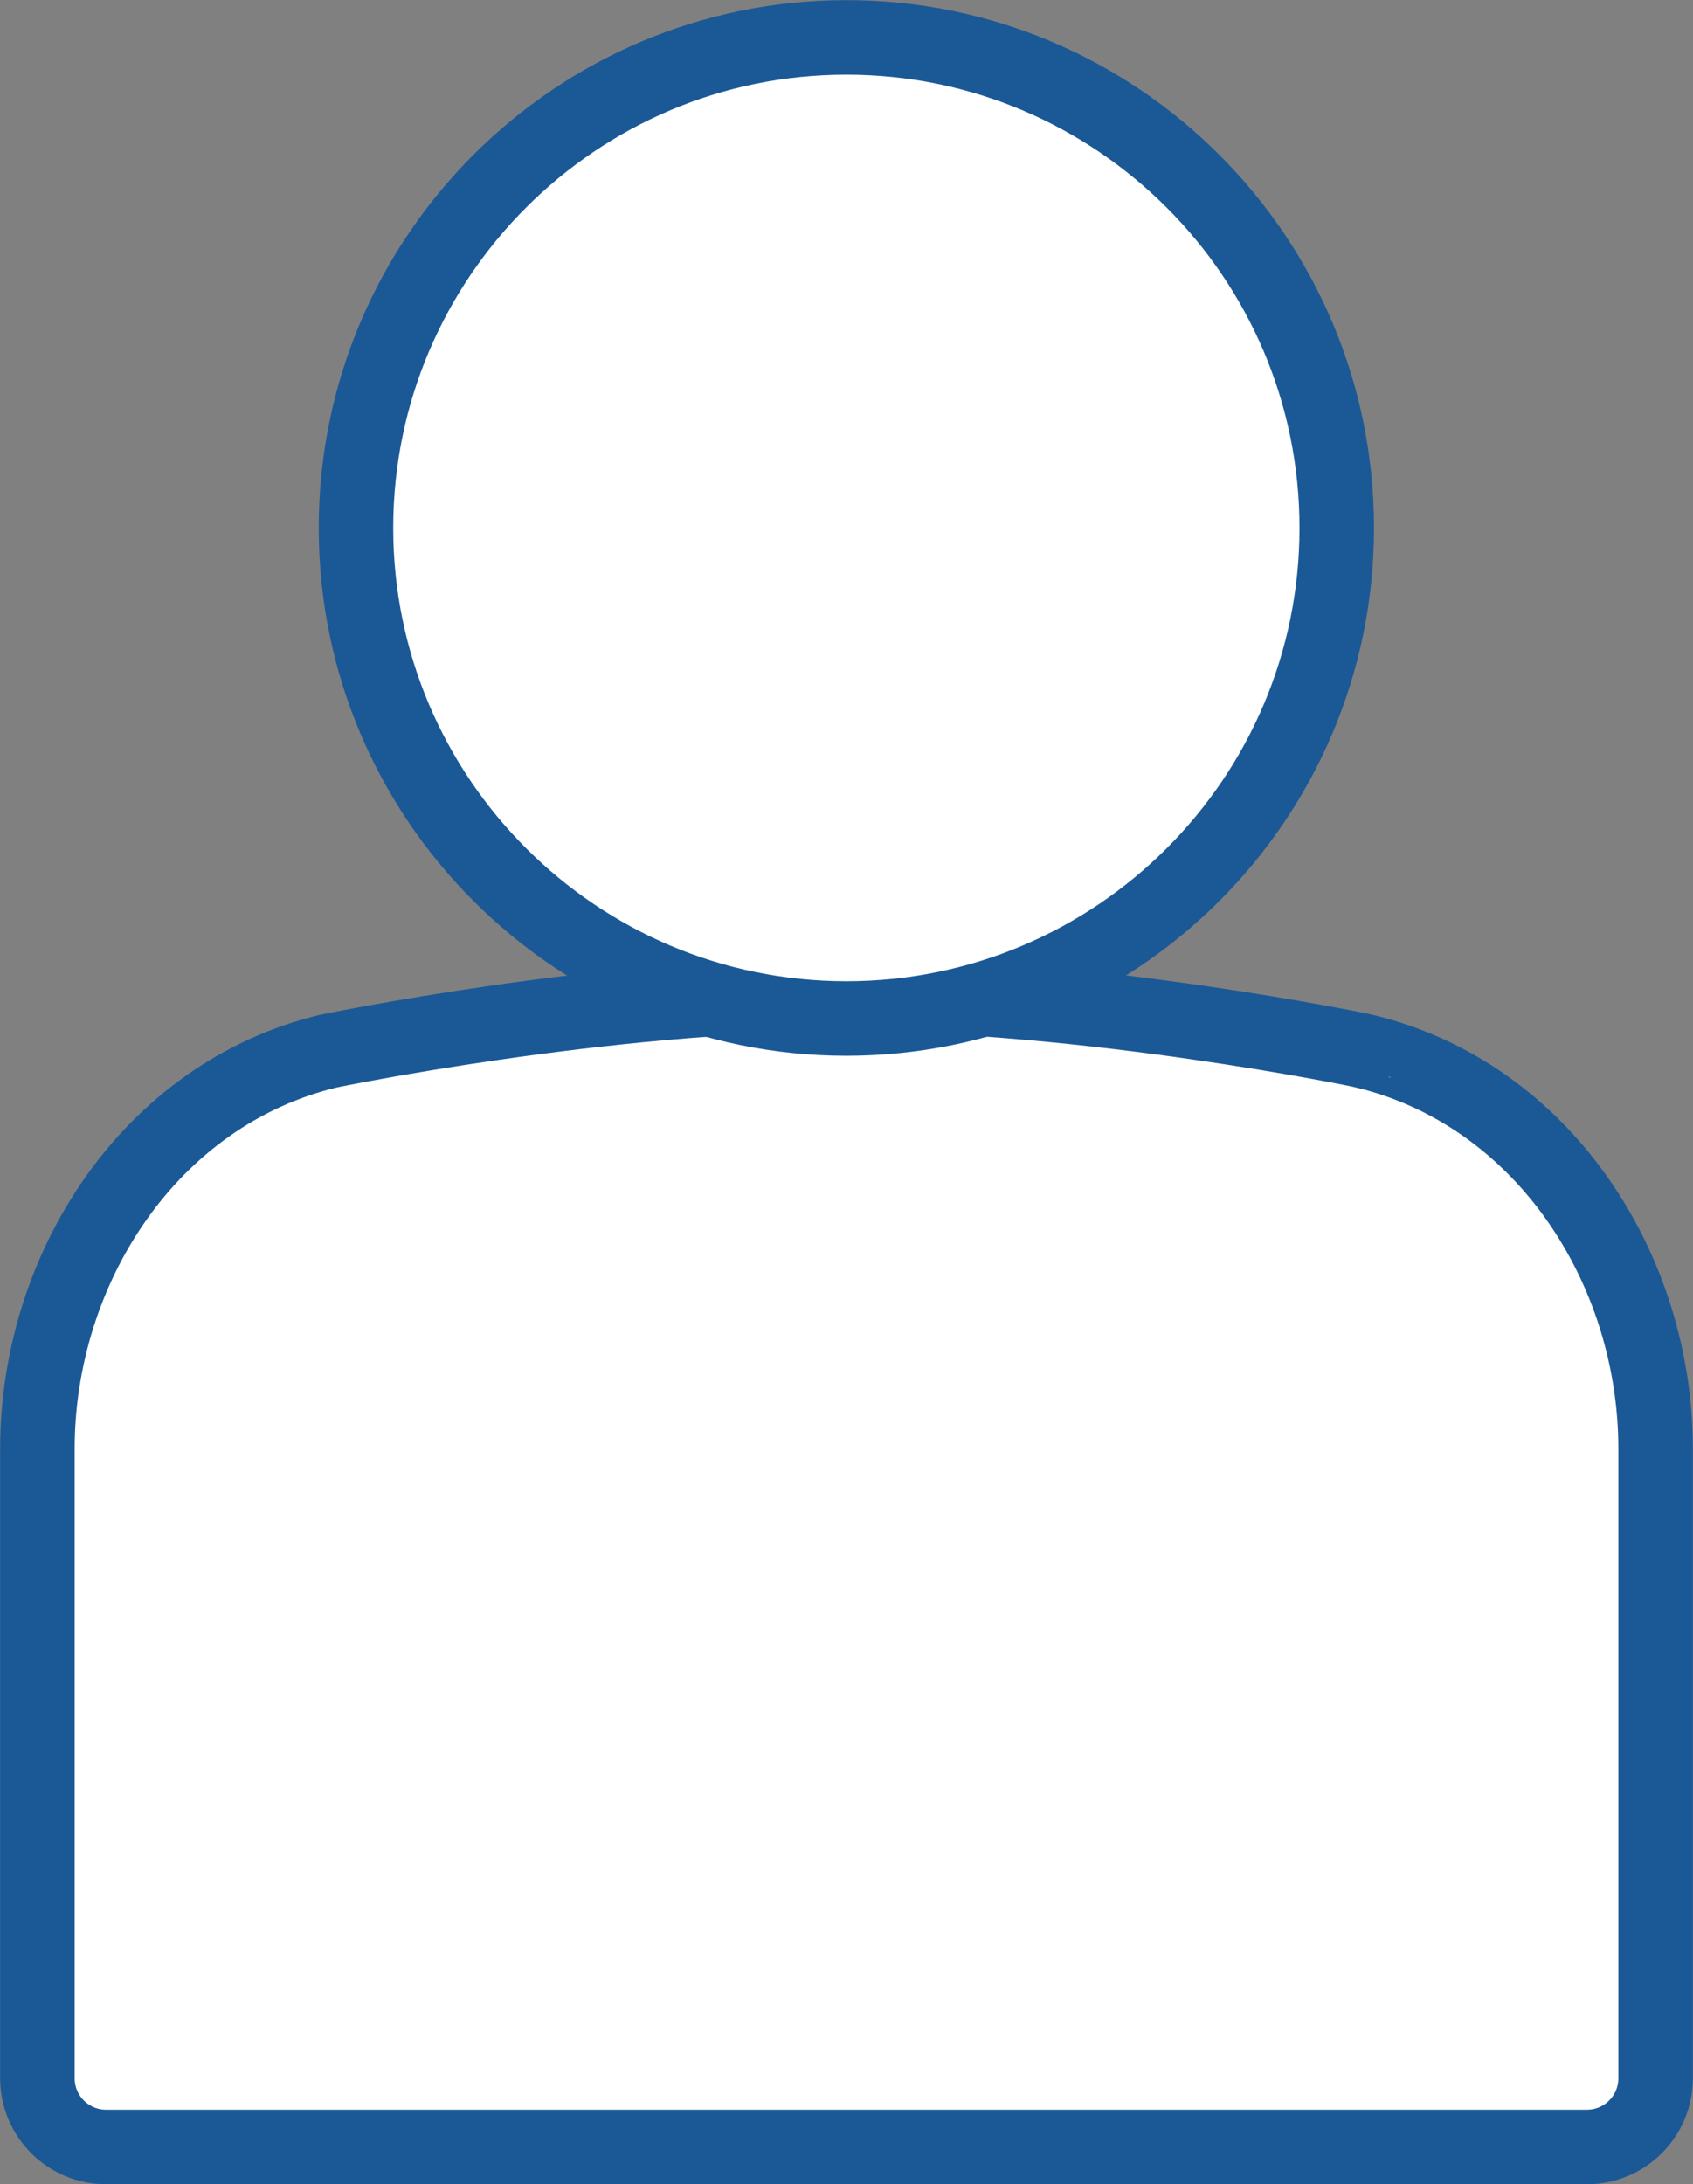
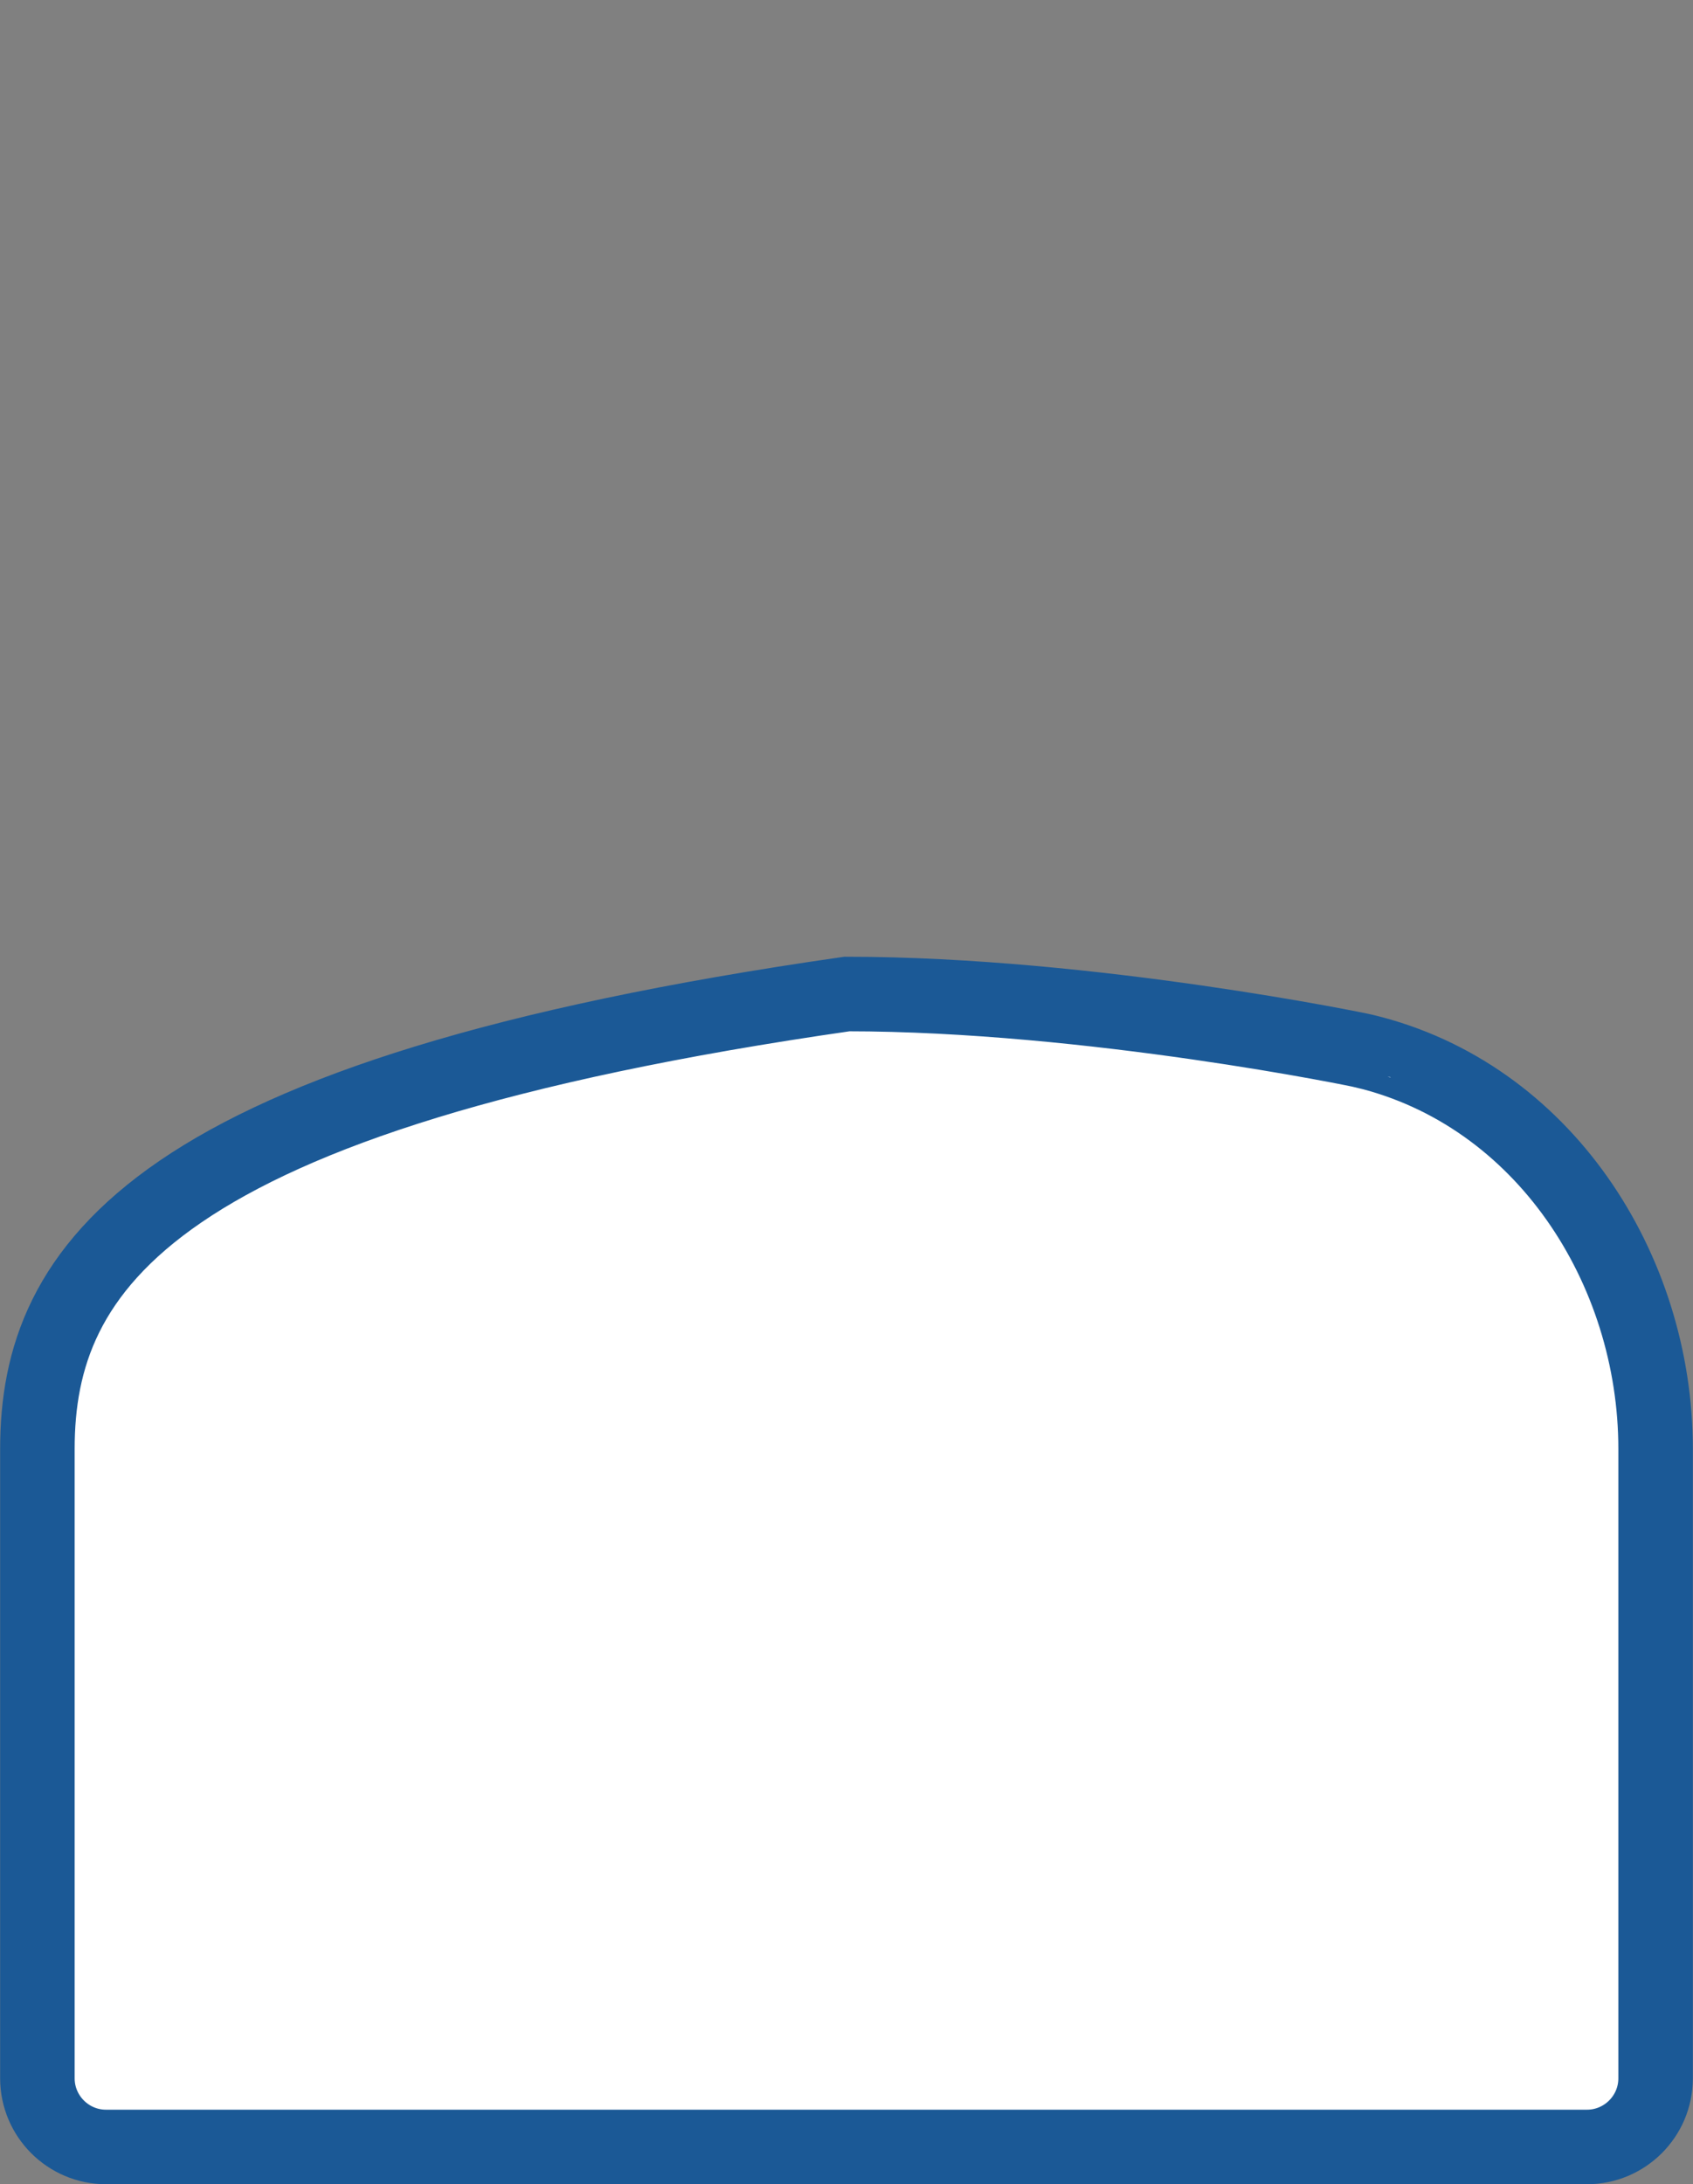
<svg xmlns="http://www.w3.org/2000/svg" version="1.1" id="Layer_1" x="0px" y="0px" viewBox="0 0 60.21 77.65" style="enable-background:new 0 0 60.21 77.65;" xml:space="preserve">
  <rect x="0" y="0" width="60.21" height="77.65" fill="#808080" stroke="none" />
  <style type="text/css">
	.st0{fill:#FFFFFF;stroke:#1B5996;stroke-width:2.65;stroke-linecap:round;stroke-miterlimit:10;}
</style>
  <g>
-     <path class="st0" d="M30.12,35.34c-8.68,0-18.44,2.03-18.44,2.03C5.32,38.9,1.33,45.11,1.33,51.51v22.38   c0,1.34,1.09,2.44,2.44,2.44H30.1h26.34c1.34,0,2.44-1.09,2.44-2.44V51.51c0-6.4-3.99-12.61-10.36-14.14   C48.53,37.36,38.79,35.34,30.12,35.34z" />
-     <path class="st0" d="M30.1,36.21c9.62,0,17.44-7.82,17.44-17.44S39.72,1.33,30.1,1.33S12.66,9.15,12.66,18.77   S20.49,36.21,30.1,36.21z" />
+     <path class="st0" d="M30.12,35.34C5.32,38.9,1.33,45.11,1.33,51.51v22.38   c0,1.34,1.09,2.44,2.44,2.44H30.1h26.34c1.34,0,2.44-1.09,2.44-2.44V51.51c0-6.4-3.99-12.61-10.36-14.14   C48.53,37.36,38.79,35.34,30.12,35.34z" />
  </g>
</svg>